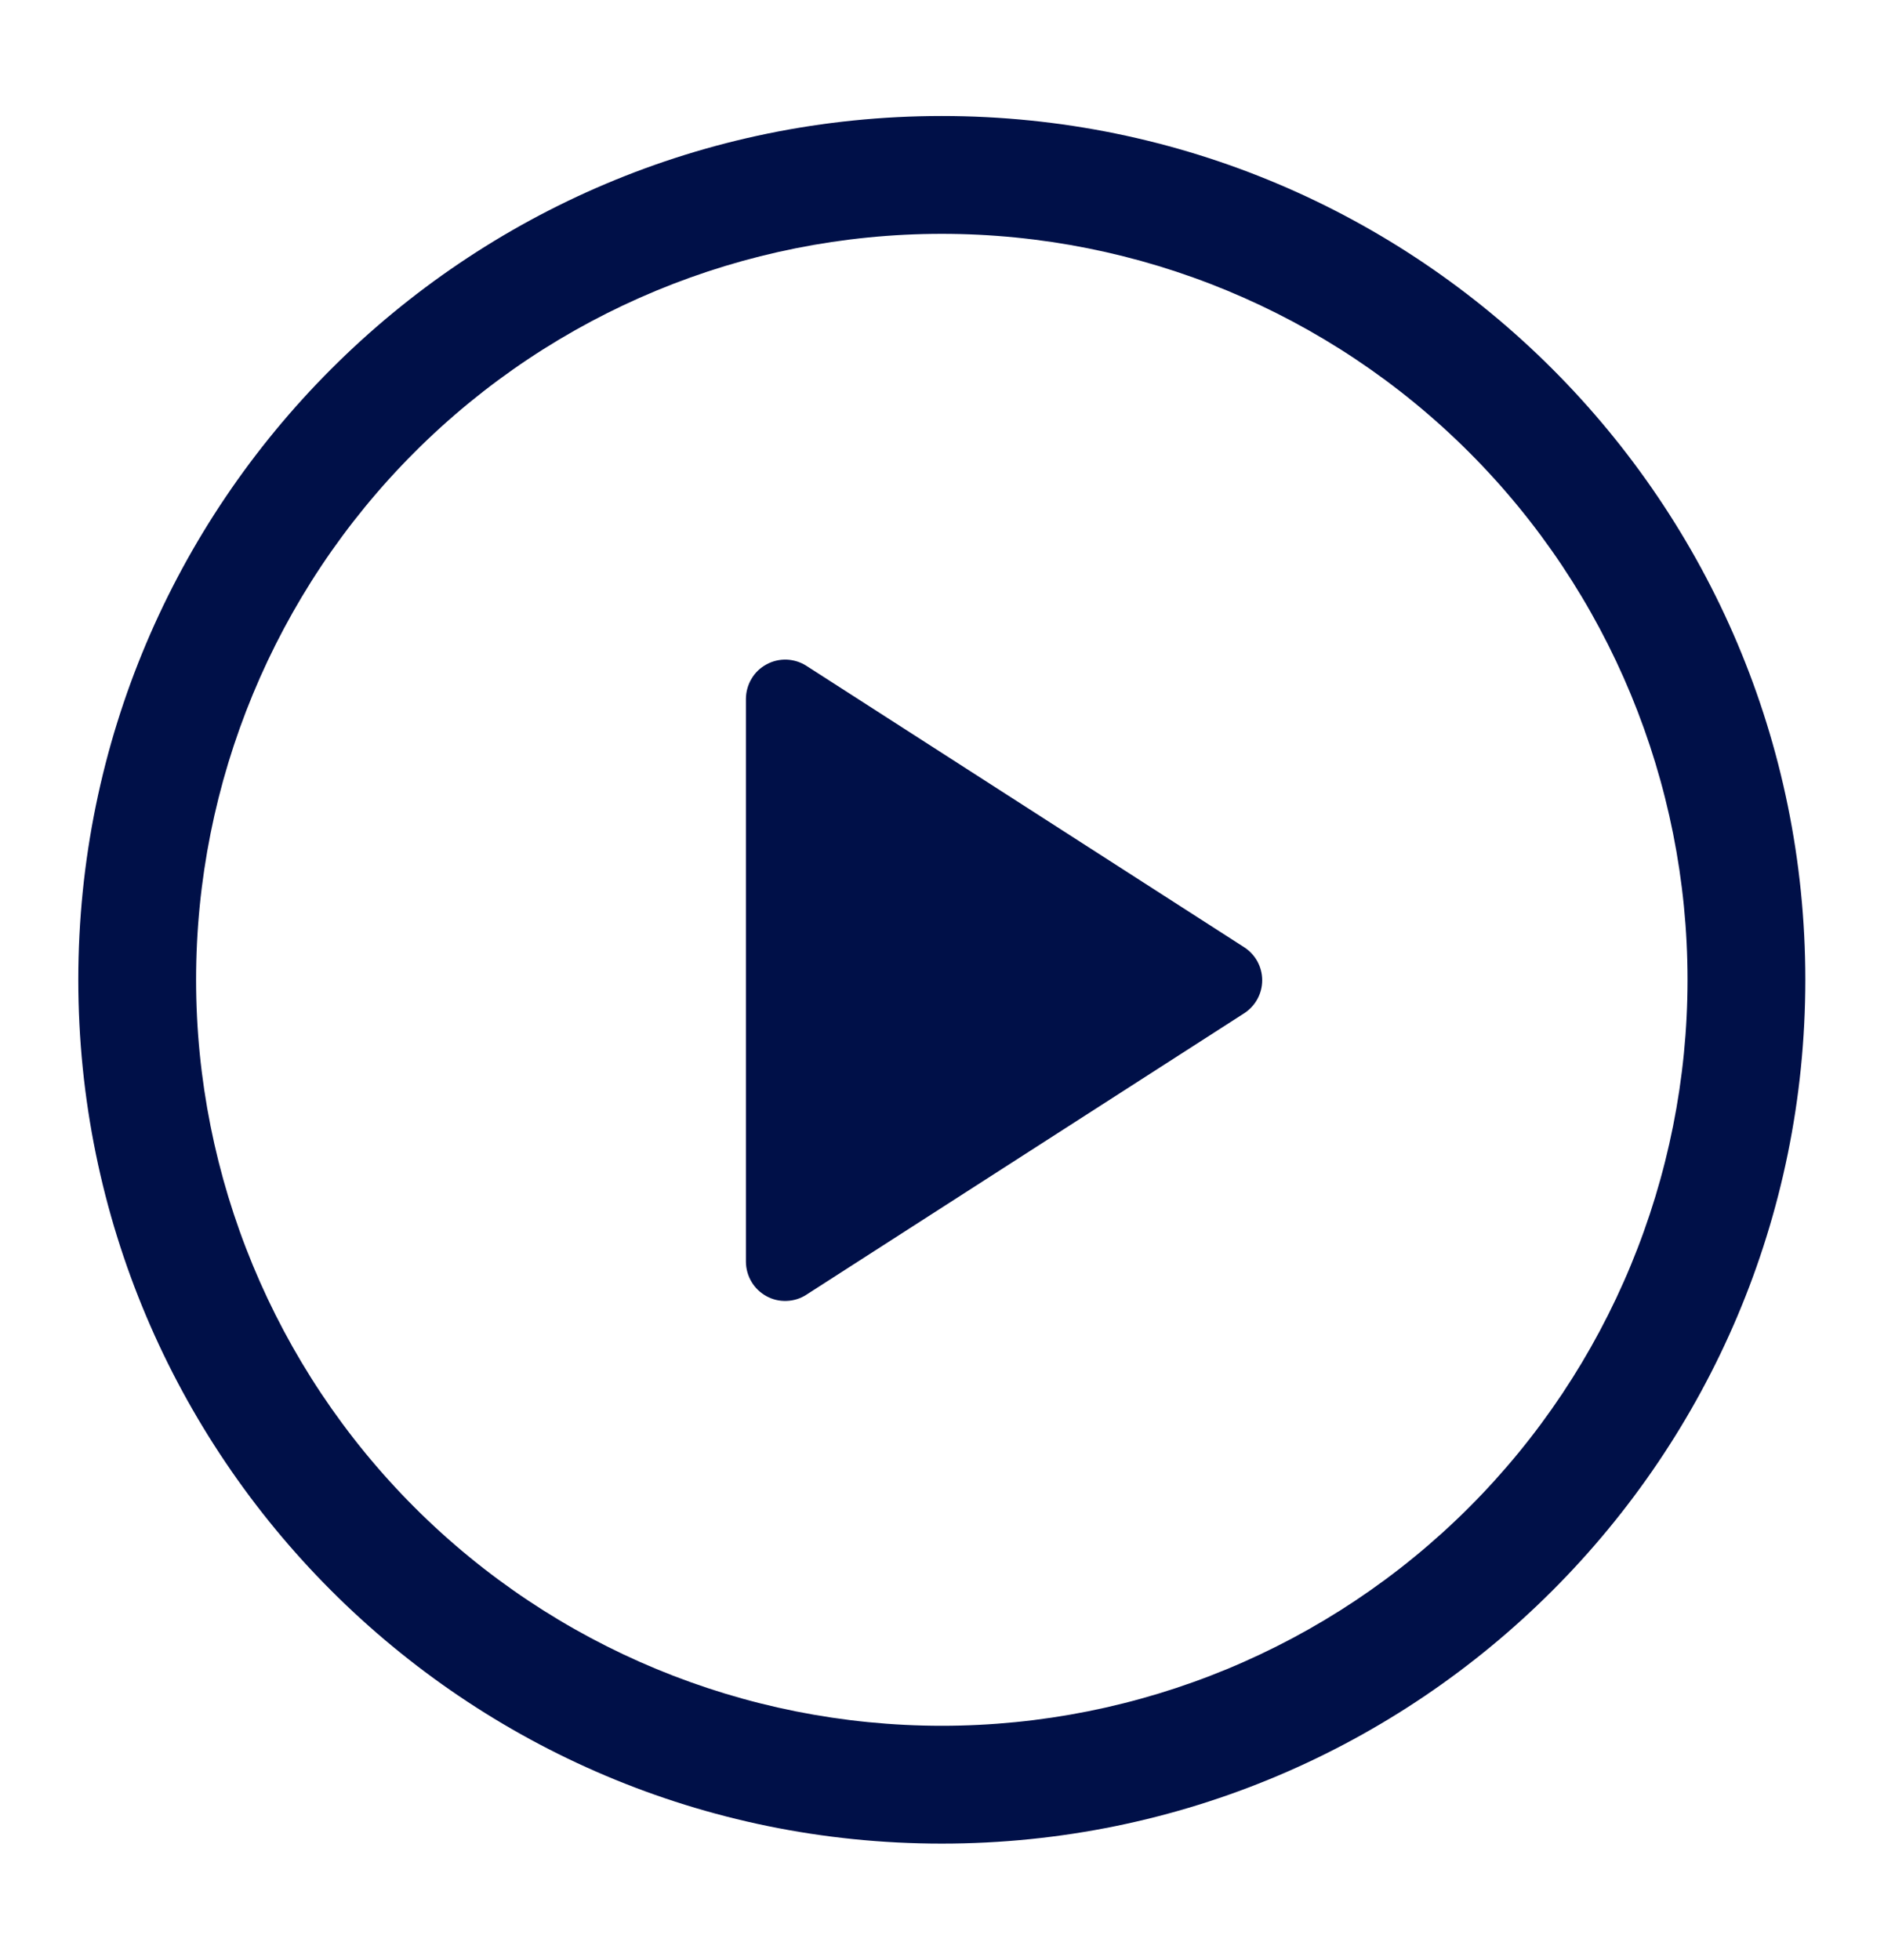
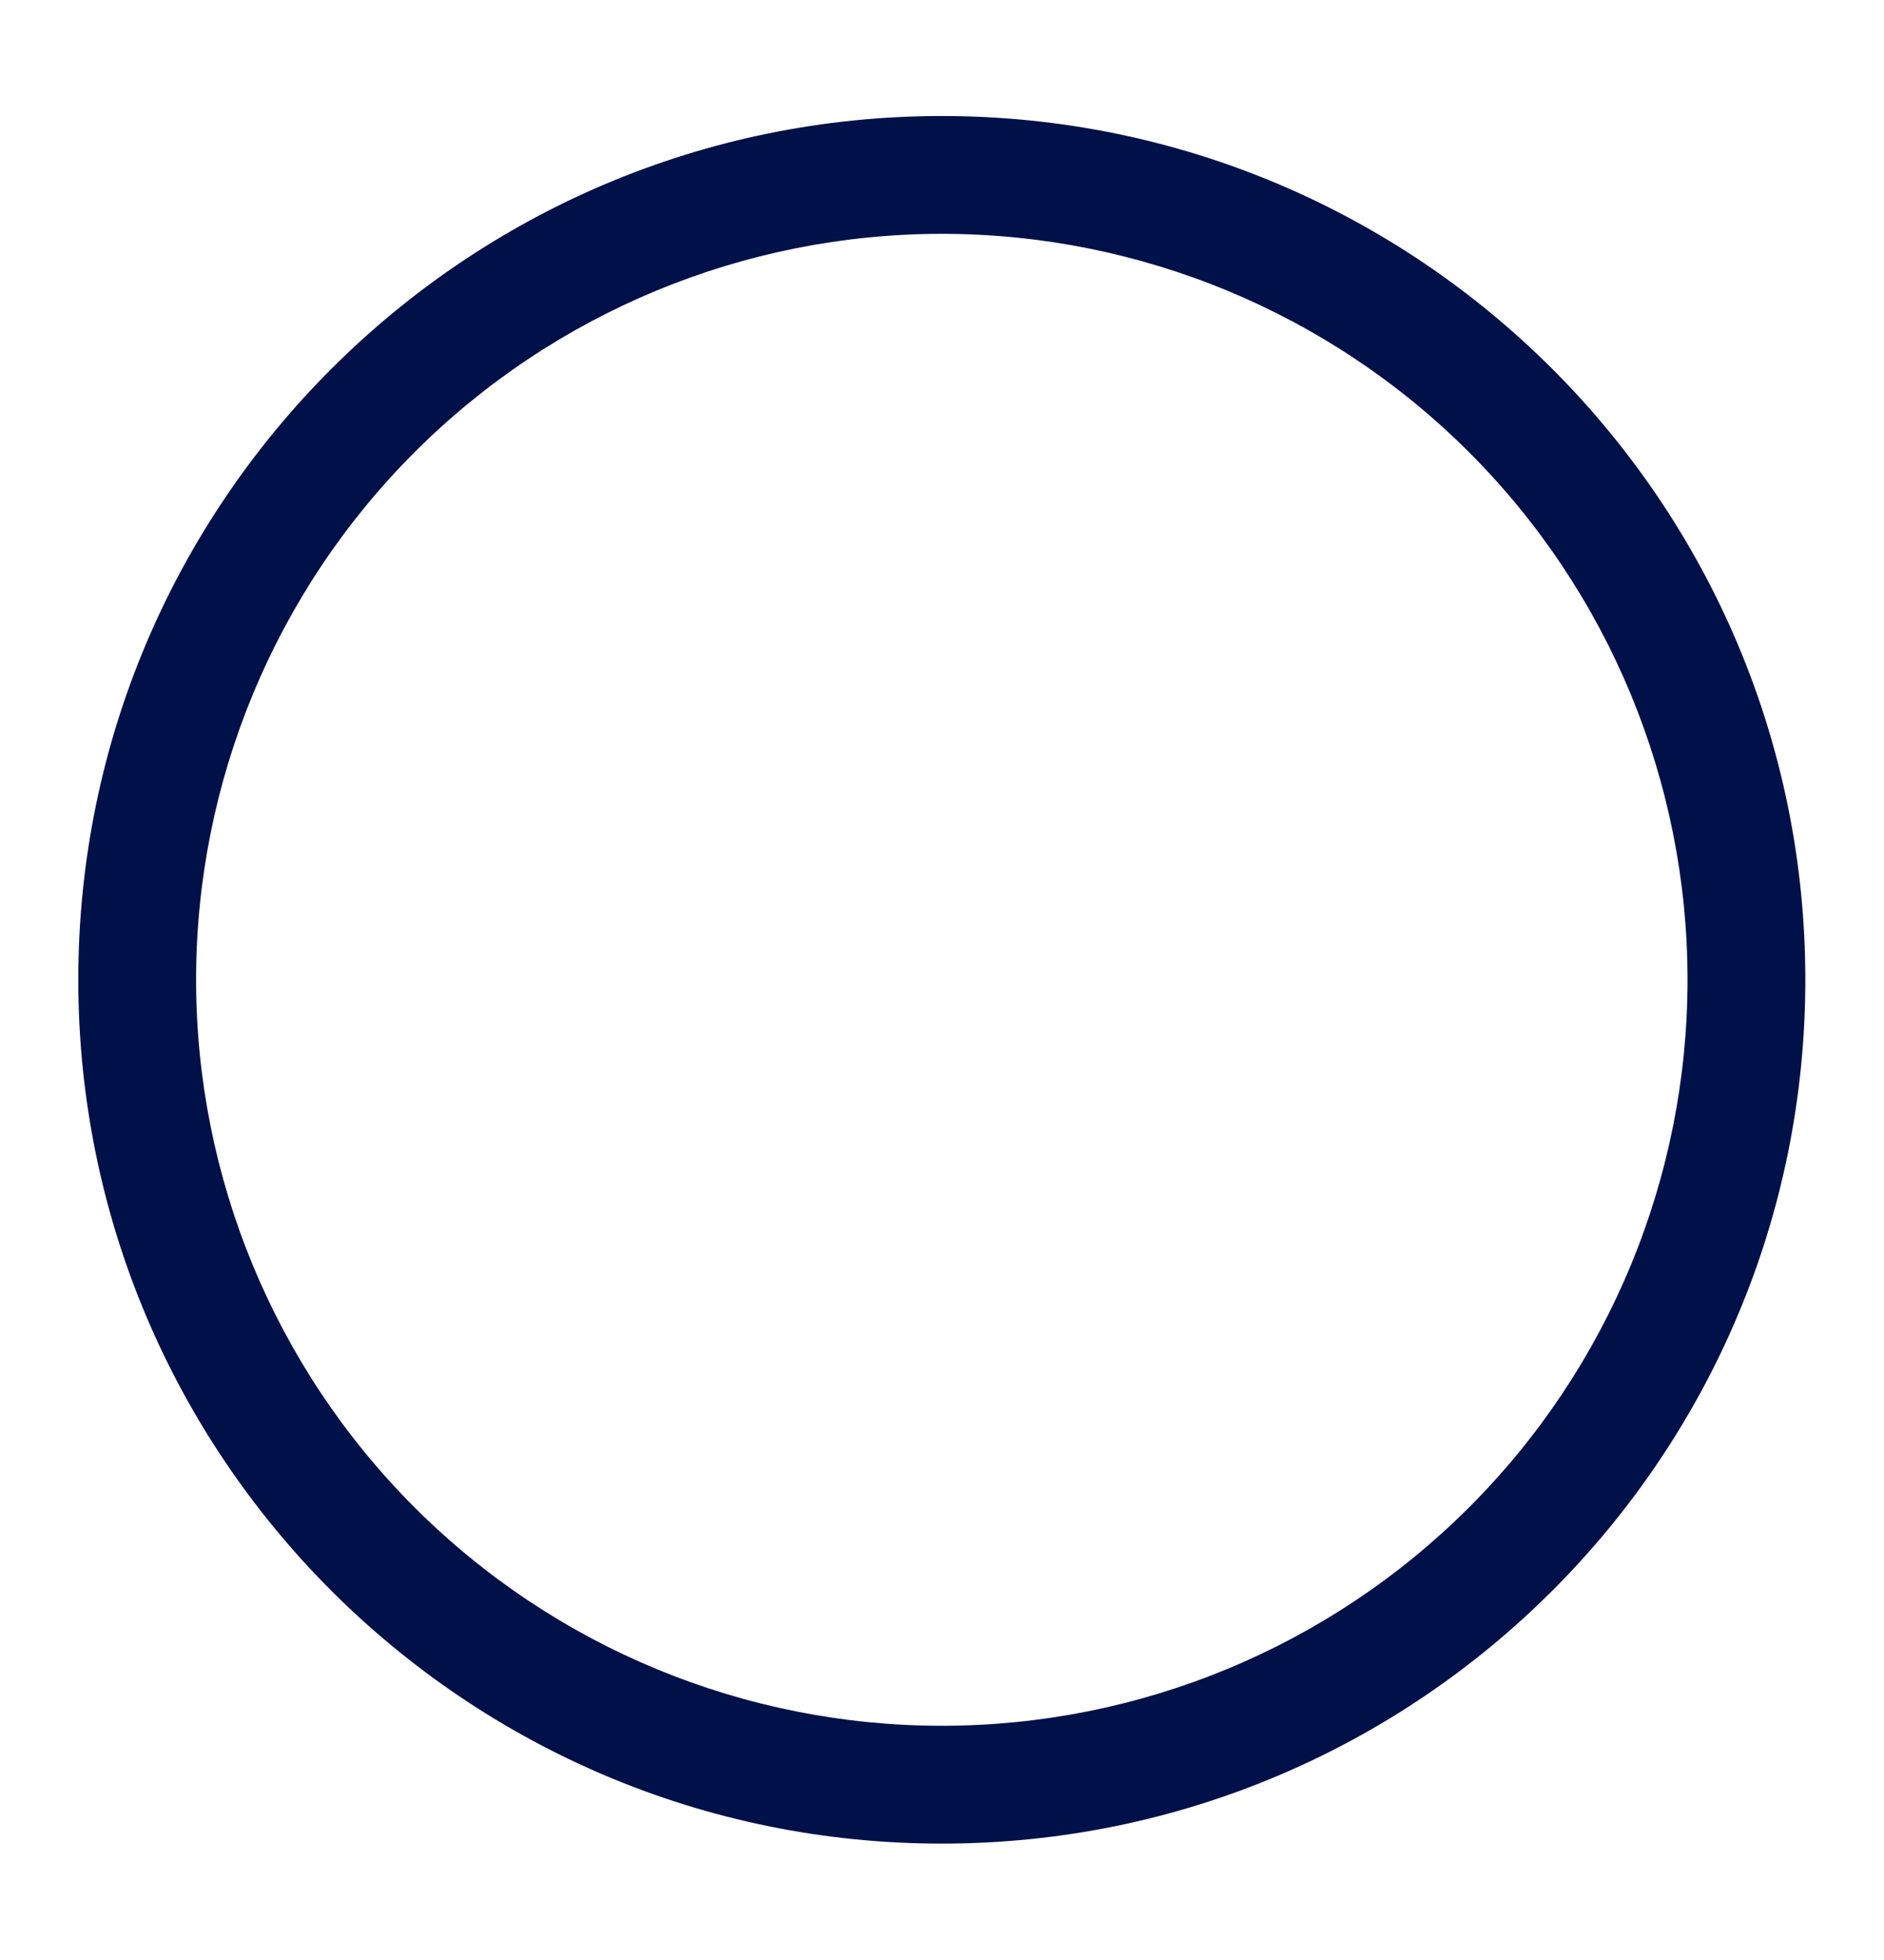
<svg xmlns="http://www.w3.org/2000/svg" width="25" height="26" viewBox="0 0 25 26" fill="none">
-   <path d="M9.898 16.737V9.27C9.899 9.177 9.924 9.085 9.972 9.005C10.019 8.924 10.088 8.858 10.17 8.814C10.252 8.769 10.344 8.747 10.438 8.75C10.531 8.754 10.622 8.782 10.7 8.832L16.509 12.565C16.582 12.612 16.643 12.677 16.685 12.753C16.727 12.83 16.749 12.916 16.749 13.003C16.749 13.091 16.727 13.177 16.685 13.253C16.643 13.33 16.582 13.395 16.509 13.442L10.7 17.175C10.622 17.226 10.531 17.254 10.438 17.257C10.344 17.261 10.252 17.239 10.17 17.194C10.088 17.149 10.019 17.083 9.972 17.003C9.924 16.923 9.899 16.831 9.898 16.738V16.737Z" fill="#001048" />
  <path d="M1.039 12.997C1.039 6.669 6.169 1.539 12.497 1.539C18.826 1.539 23.956 6.669 23.956 12.997C23.956 19.326 18.826 24.456 12.497 24.456C6.169 24.456 1.039 19.326 1.039 12.997ZM12.497 3.102C9.873 3.102 7.356 4.144 5.5 6C3.644 7.856 2.602 10.373 2.602 12.997C2.602 15.622 3.644 18.139 5.5 19.995C7.356 21.851 9.873 22.893 12.497 22.893C15.122 22.893 17.639 21.851 19.495 19.995C21.351 18.139 22.393 15.622 22.393 12.997C22.393 10.373 21.351 7.856 19.495 6C17.639 4.144 15.122 3.102 12.497 3.102Z" fill="#001048" />
</svg>